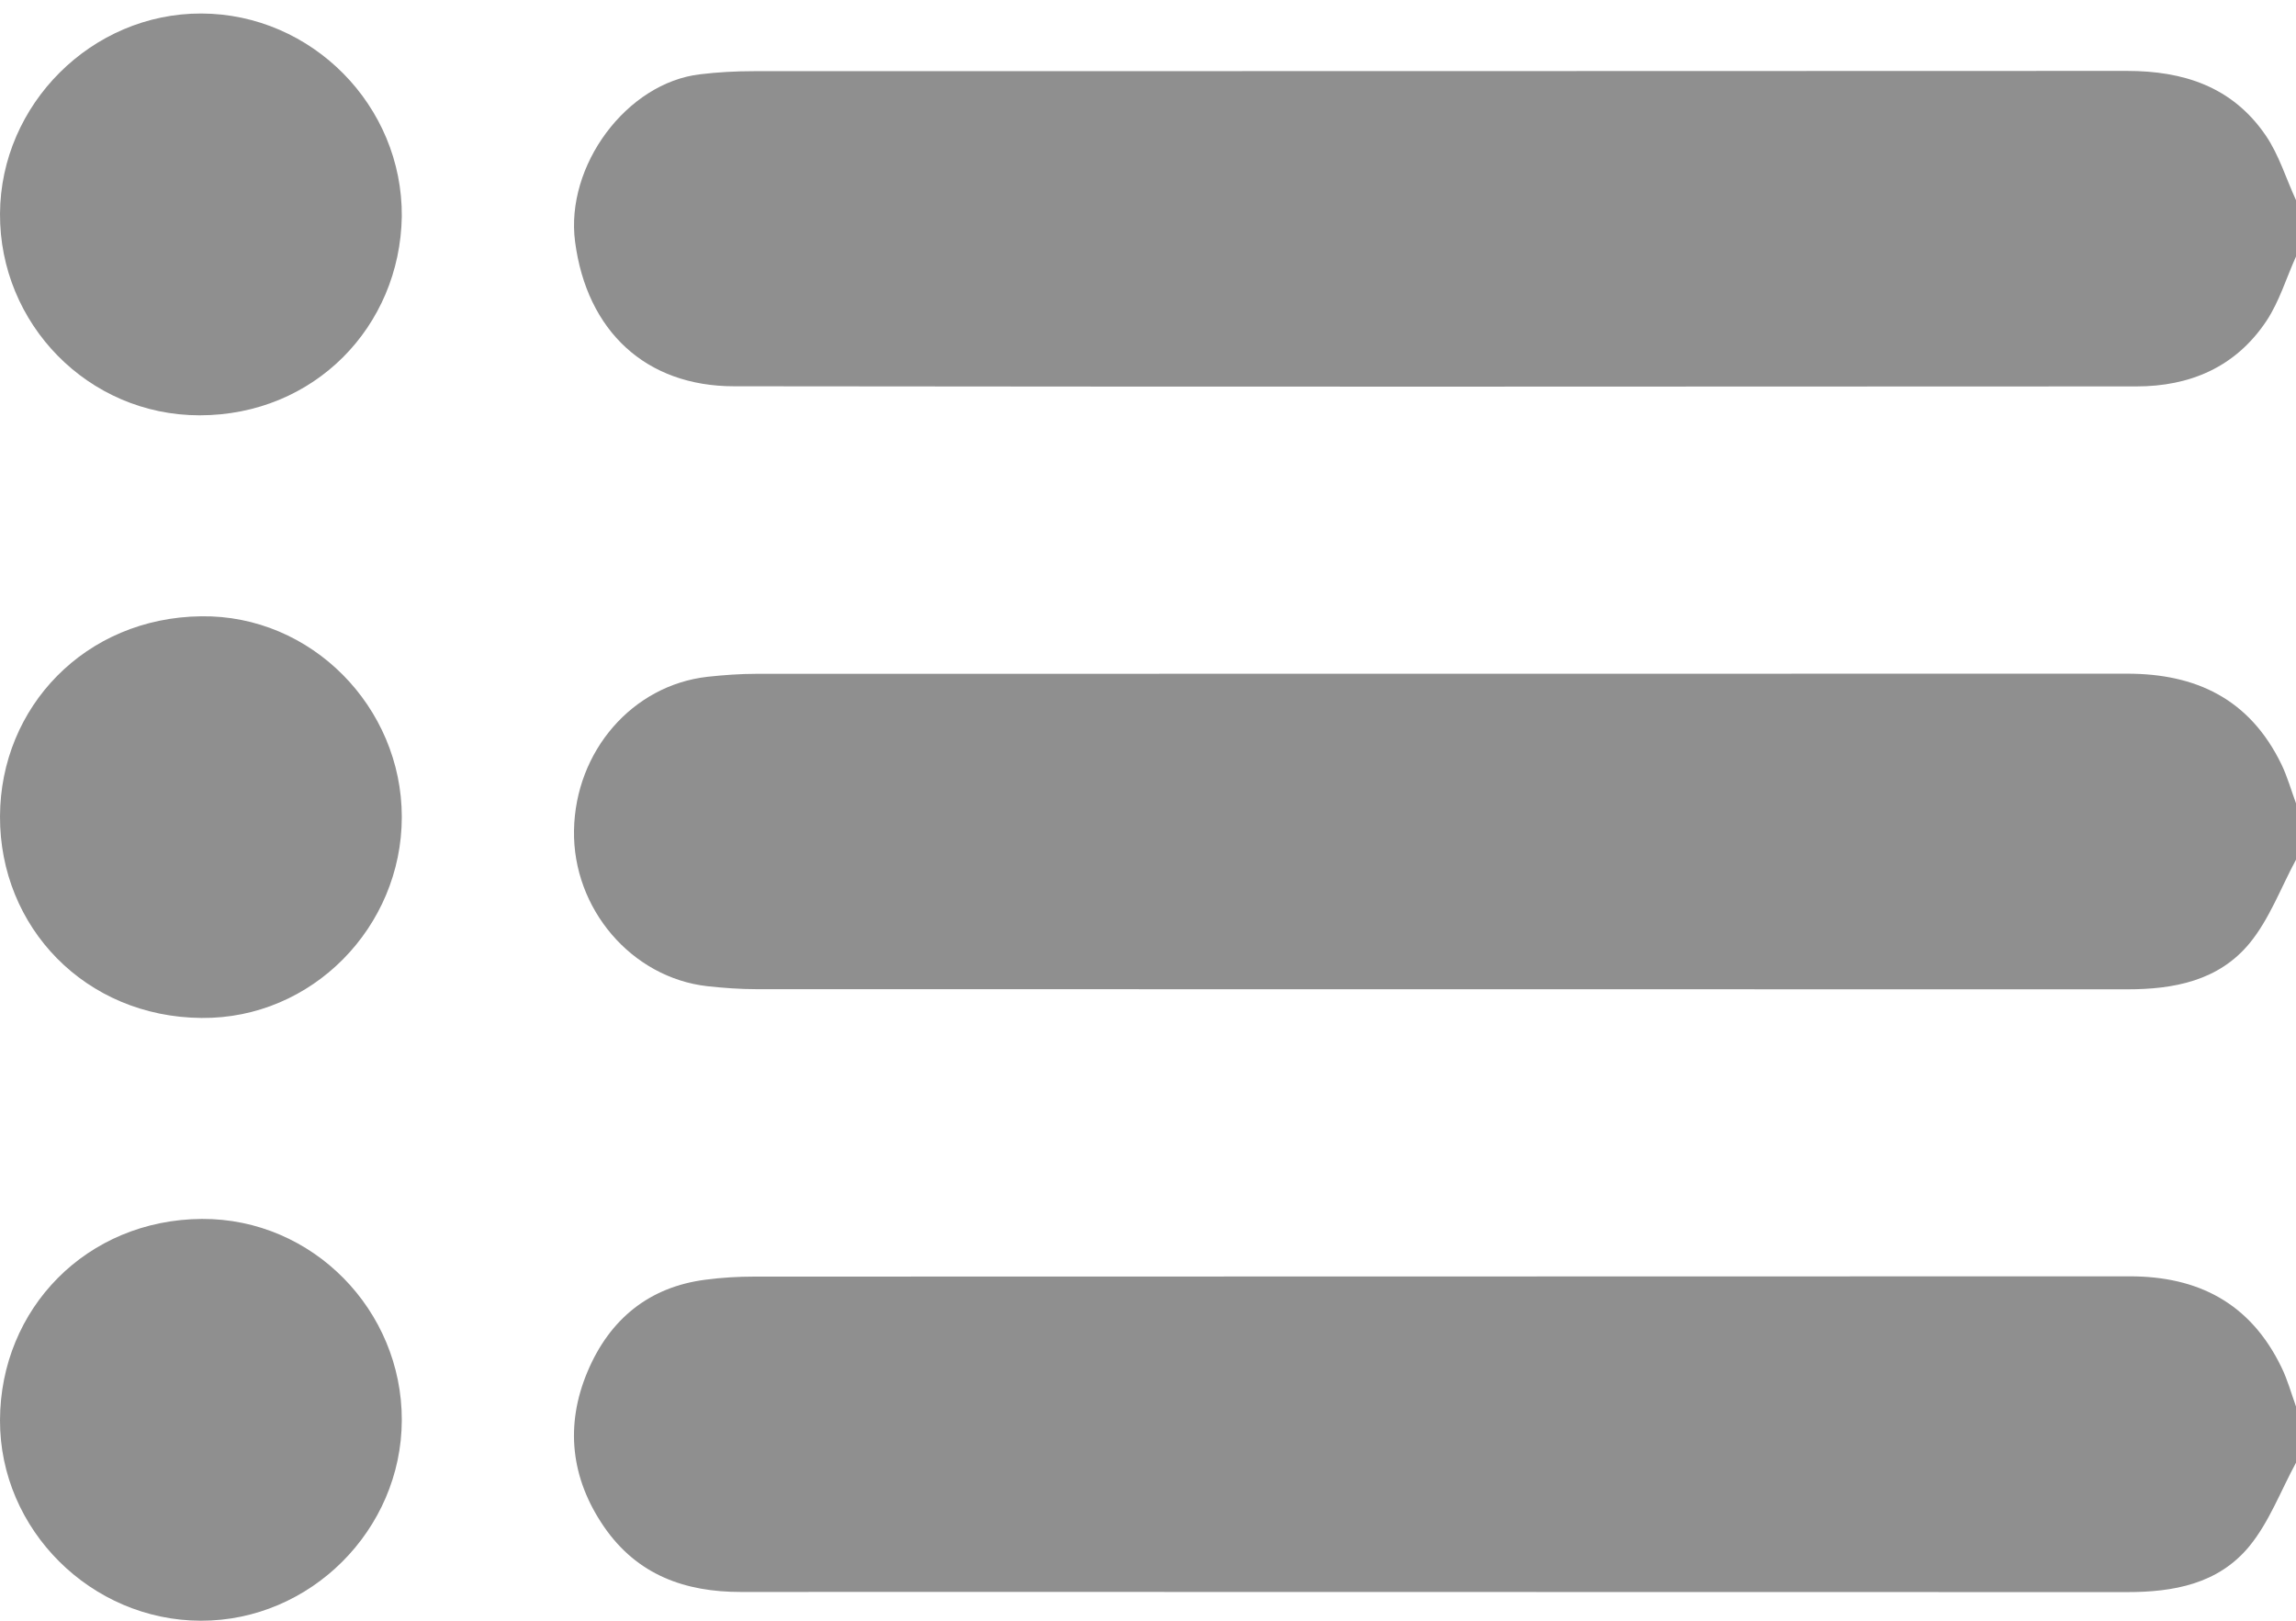
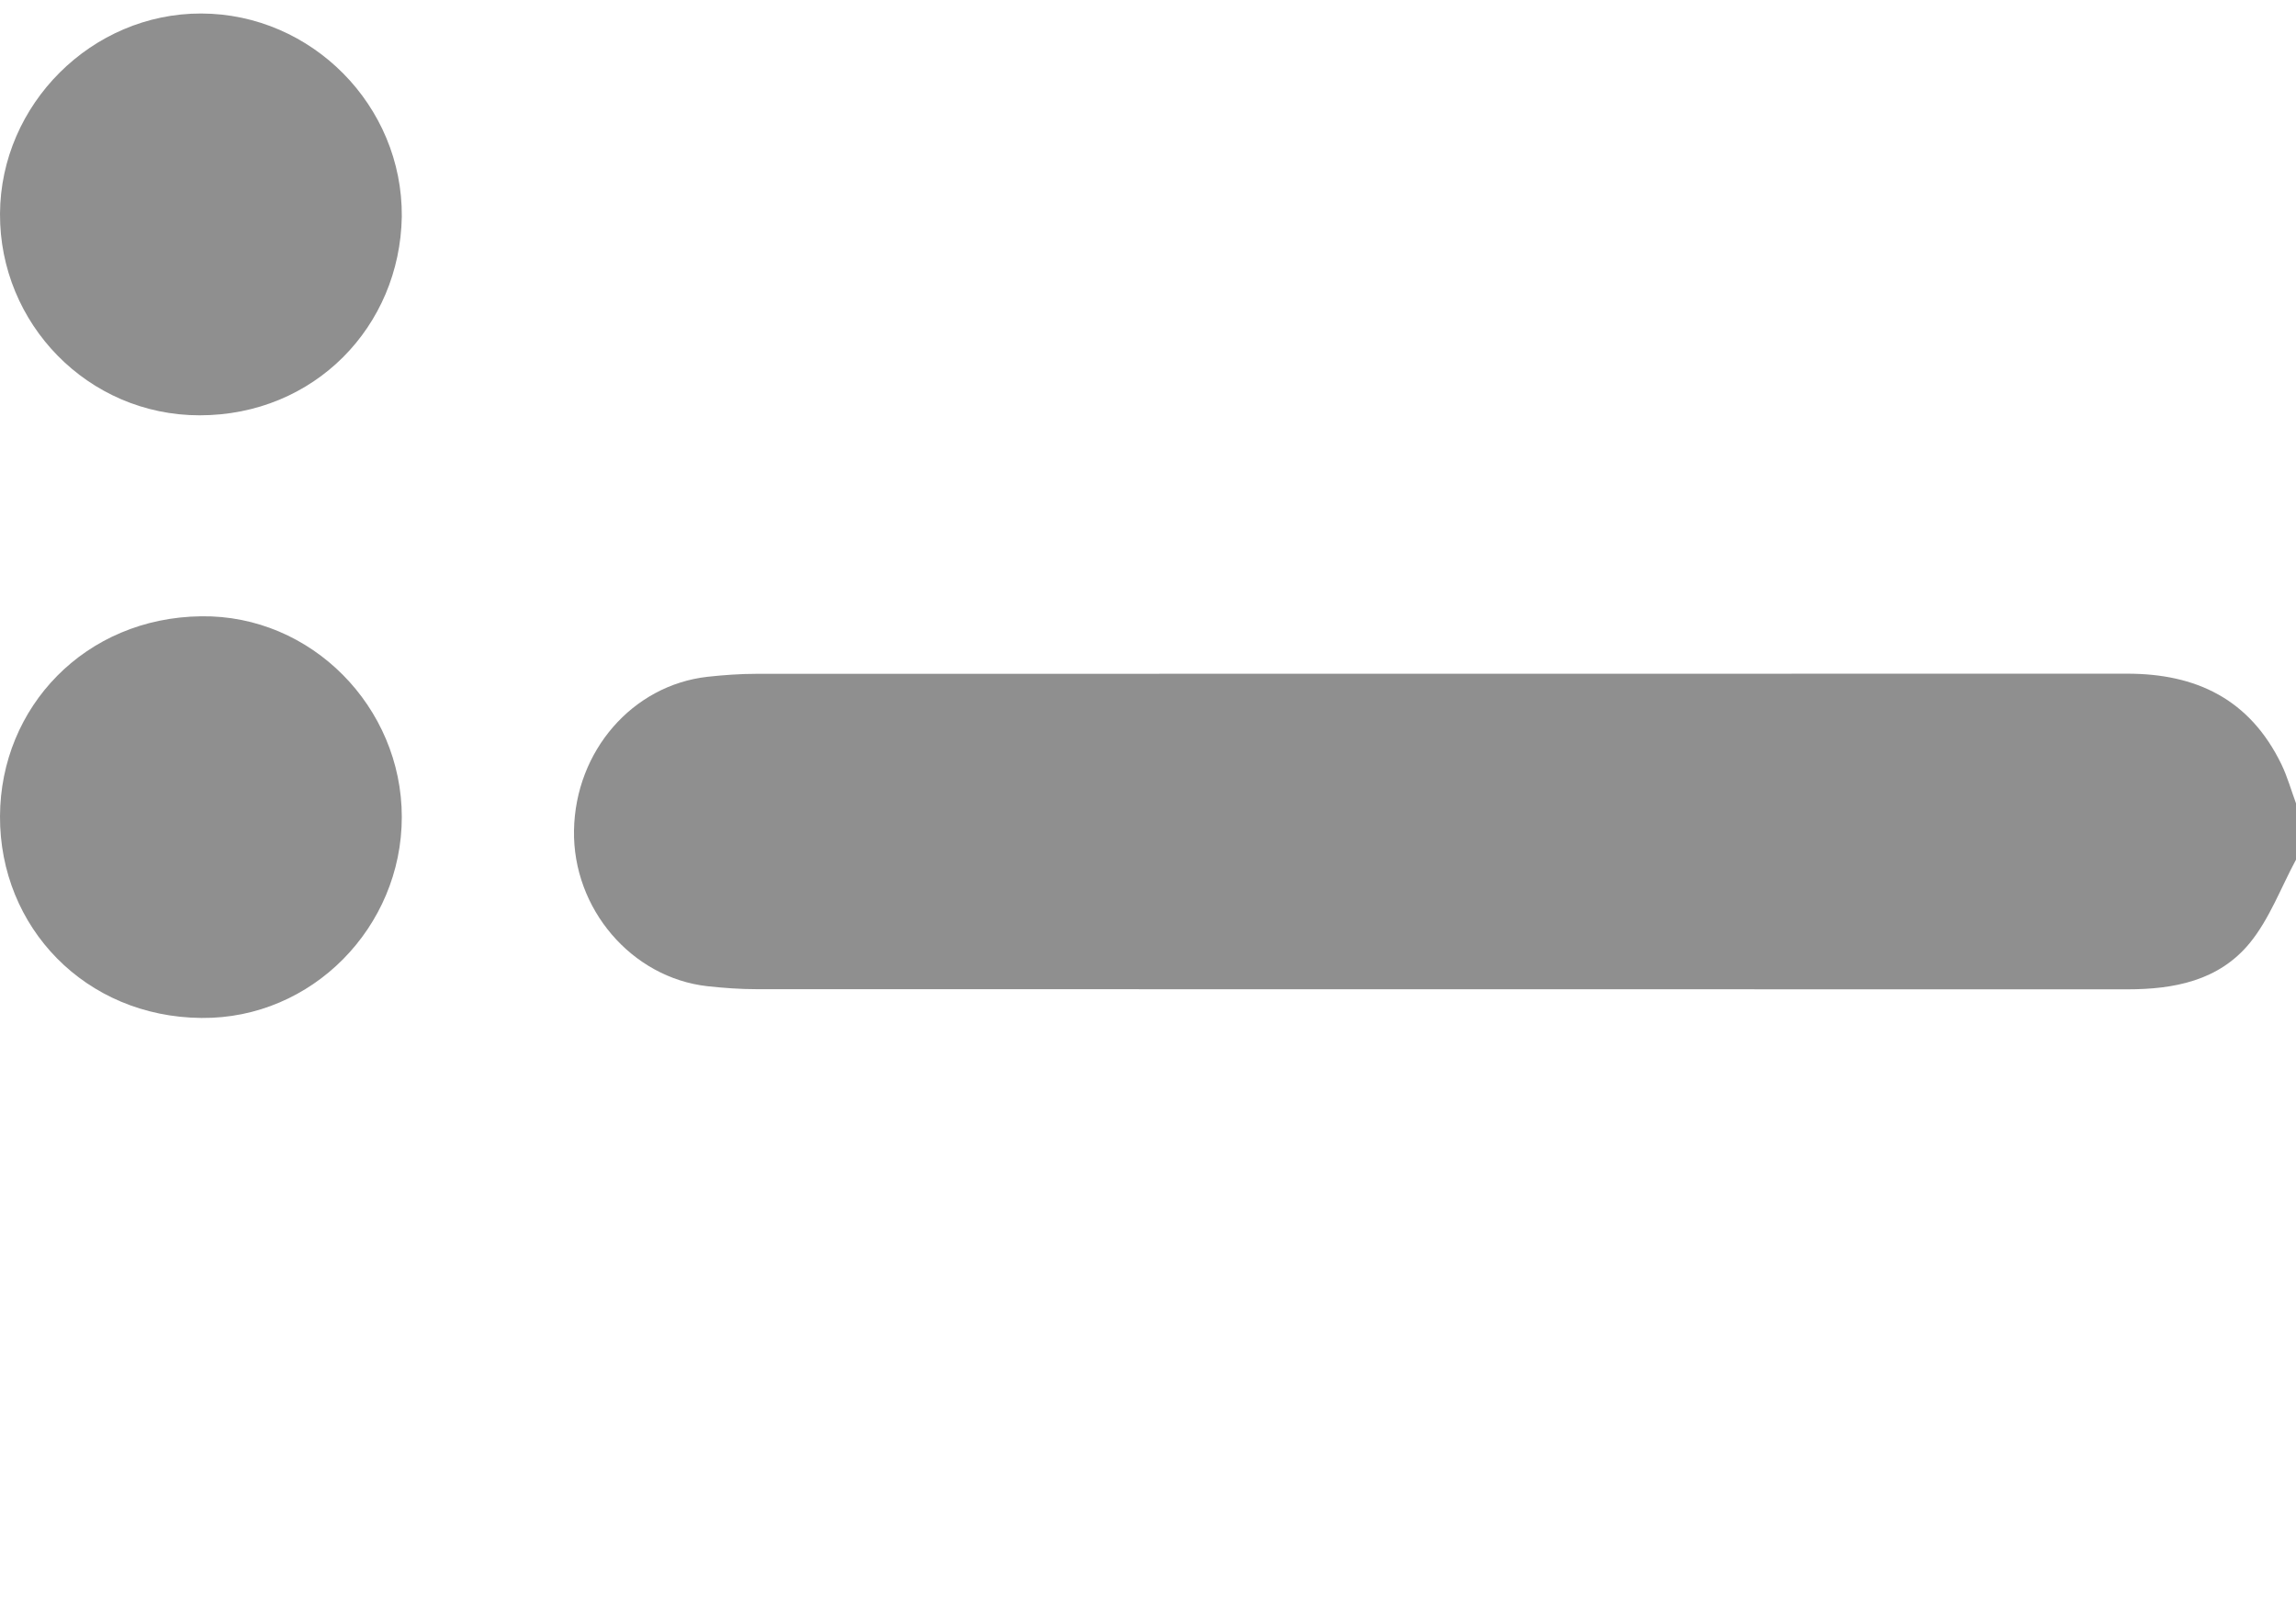
<svg xmlns="http://www.w3.org/2000/svg" width="17" height="12" viewBox="0 0 17 12" fill="none">
  <path d="M17 6.365C16.888 6.573 16.803 6.805 16.657 6.983C16.427 7.263 16.094 7.325 15.751 7.325C12.368 7.325 8.985 7.325 5.602 7.324C5.48 7.324 5.358 7.315 5.238 7.302C4.676 7.239 4.24 6.728 4.25 6.148C4.26 5.561 4.682 5.074 5.238 5.011C5.358 4.998 5.48 4.989 5.602 4.989C8.985 4.989 12.368 4.989 15.751 4.988C16.257 4.988 16.657 5.173 16.893 5.661C16.937 5.753 16.965 5.853 17 5.948V6.364V6.365Z" fill="#8F8F8F" />
-   <path d="M17 1.899C16.928 2.059 16.876 2.234 16.78 2.378C16.55 2.722 16.21 2.861 15.819 2.861C12.357 2.863 8.896 2.864 5.435 2.86C4.782 2.86 4.345 2.452 4.258 1.79C4.184 1.227 4.64 0.613 5.184 0.55C5.315 0.534 5.449 0.527 5.581 0.527C8.97 0.526 12.359 0.527 15.748 0.525C16.163 0.525 16.529 0.639 16.778 1.006C16.874 1.148 16.927 1.323 17 1.482V1.898L17 1.899Z" fill="#8F8F8F" />
-   <path d="M17 10.83C16.887 11.038 16.801 11.27 16.655 11.448C16.424 11.729 16.092 11.788 15.749 11.788C13.54 11.787 11.331 11.787 9.122 11.787C7.909 11.787 6.697 11.786 5.484 11.787C5.075 11.787 4.72 11.664 4.472 11.304C4.227 10.947 4.182 10.555 4.35 10.156C4.515 9.764 4.809 9.528 5.224 9.475C5.344 9.459 5.466 9.452 5.587 9.452C8.981 9.451 12.375 9.451 15.769 9.45C16.27 9.45 16.661 9.644 16.893 10.125C16.938 10.217 16.965 10.317 17 10.414V10.83V10.83Z" fill="#8F8F8F" />
  <path d="M2.975 1.604C2.961 2.419 2.327 3.075 1.478 3.075C0.651 3.075 -0.004 2.396 1.57989e-05 1.583C0.004 0.772 0.68 0.098 1.49 0.1C2.309 0.102 2.982 0.783 2.975 1.604Z" fill="#8F8F8F" />
  <path d="M2.975 6.049C2.975 6.863 2.312 7.545 1.492 7.537C0.632 7.53 -0.003 6.866 1.25016e-05 6.044C0.003 5.234 0.631 4.573 1.49 4.563C2.306 4.552 2.975 5.235 2.975 6.049Z" fill="#8F8F8F" />
-   <path d="M2.975 10.515C2.973 11.327 2.299 12.001 1.488 12C0.676 11.999 -0.002 11.327 5.97771e-06 10.516C0.002 9.689 0.642 9.03 1.495 9.025C2.316 9.021 2.977 9.702 2.975 10.515Z" fill="#8F8F8F" />
</svg>